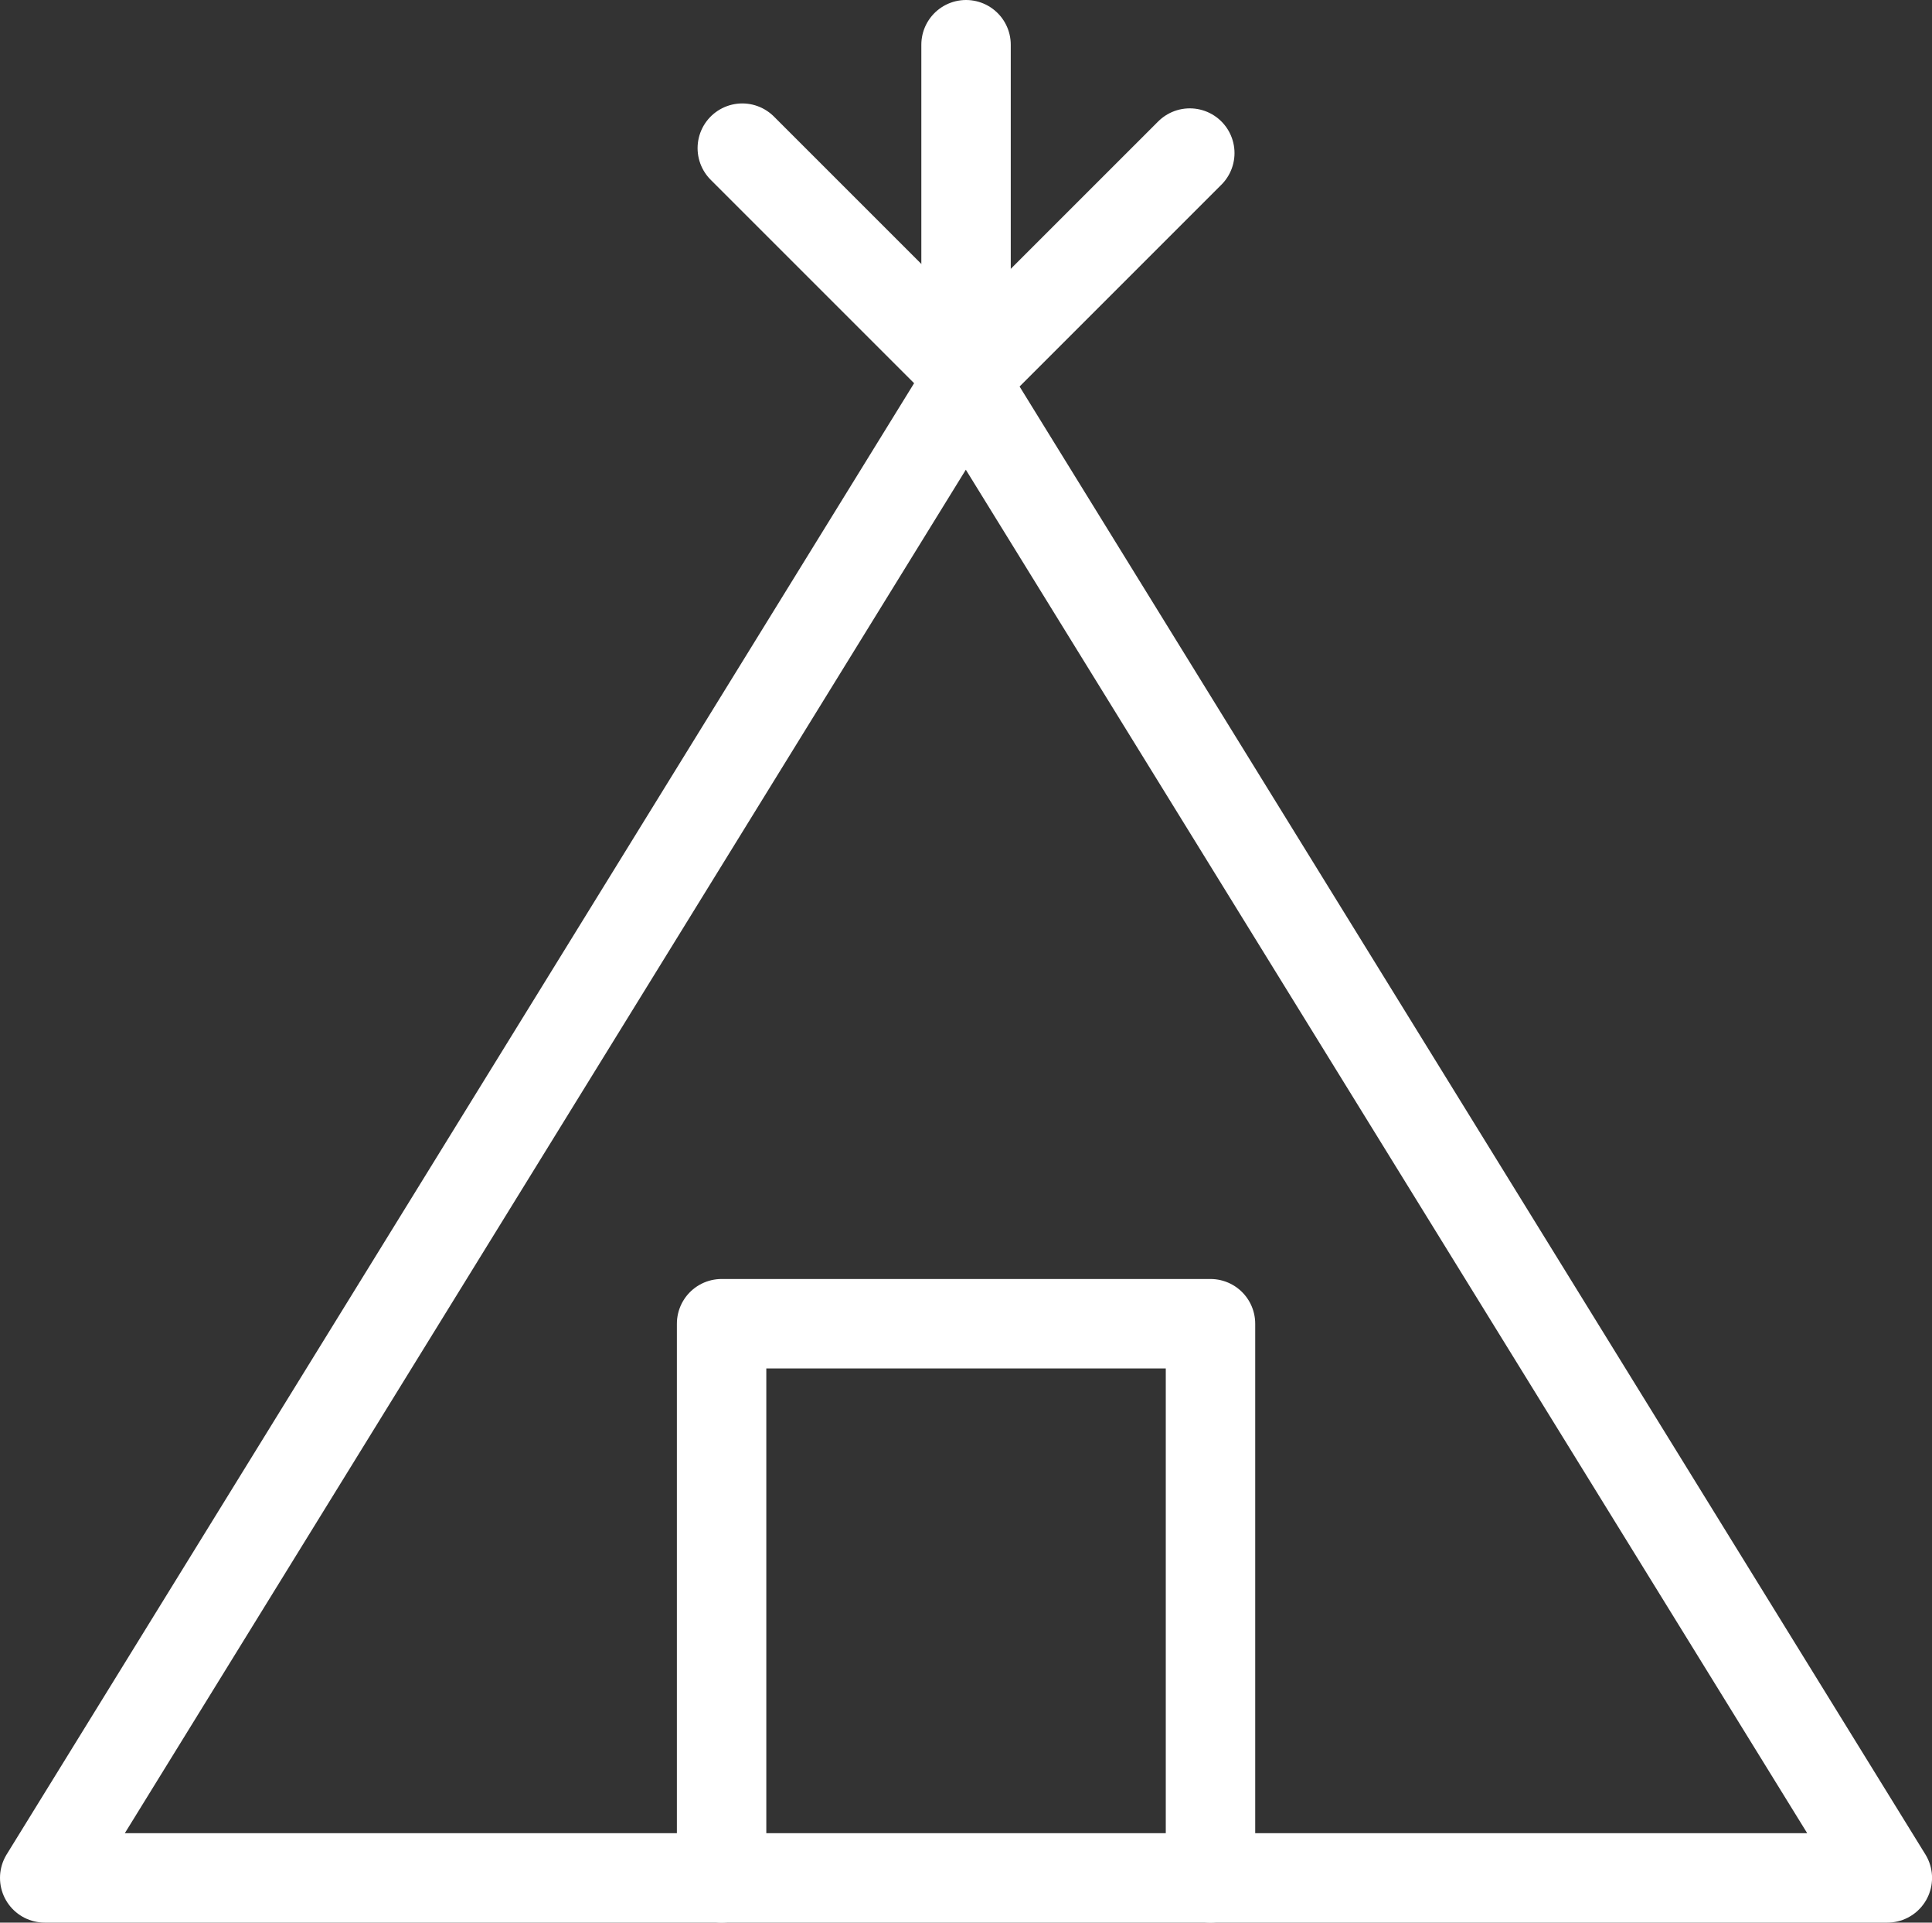
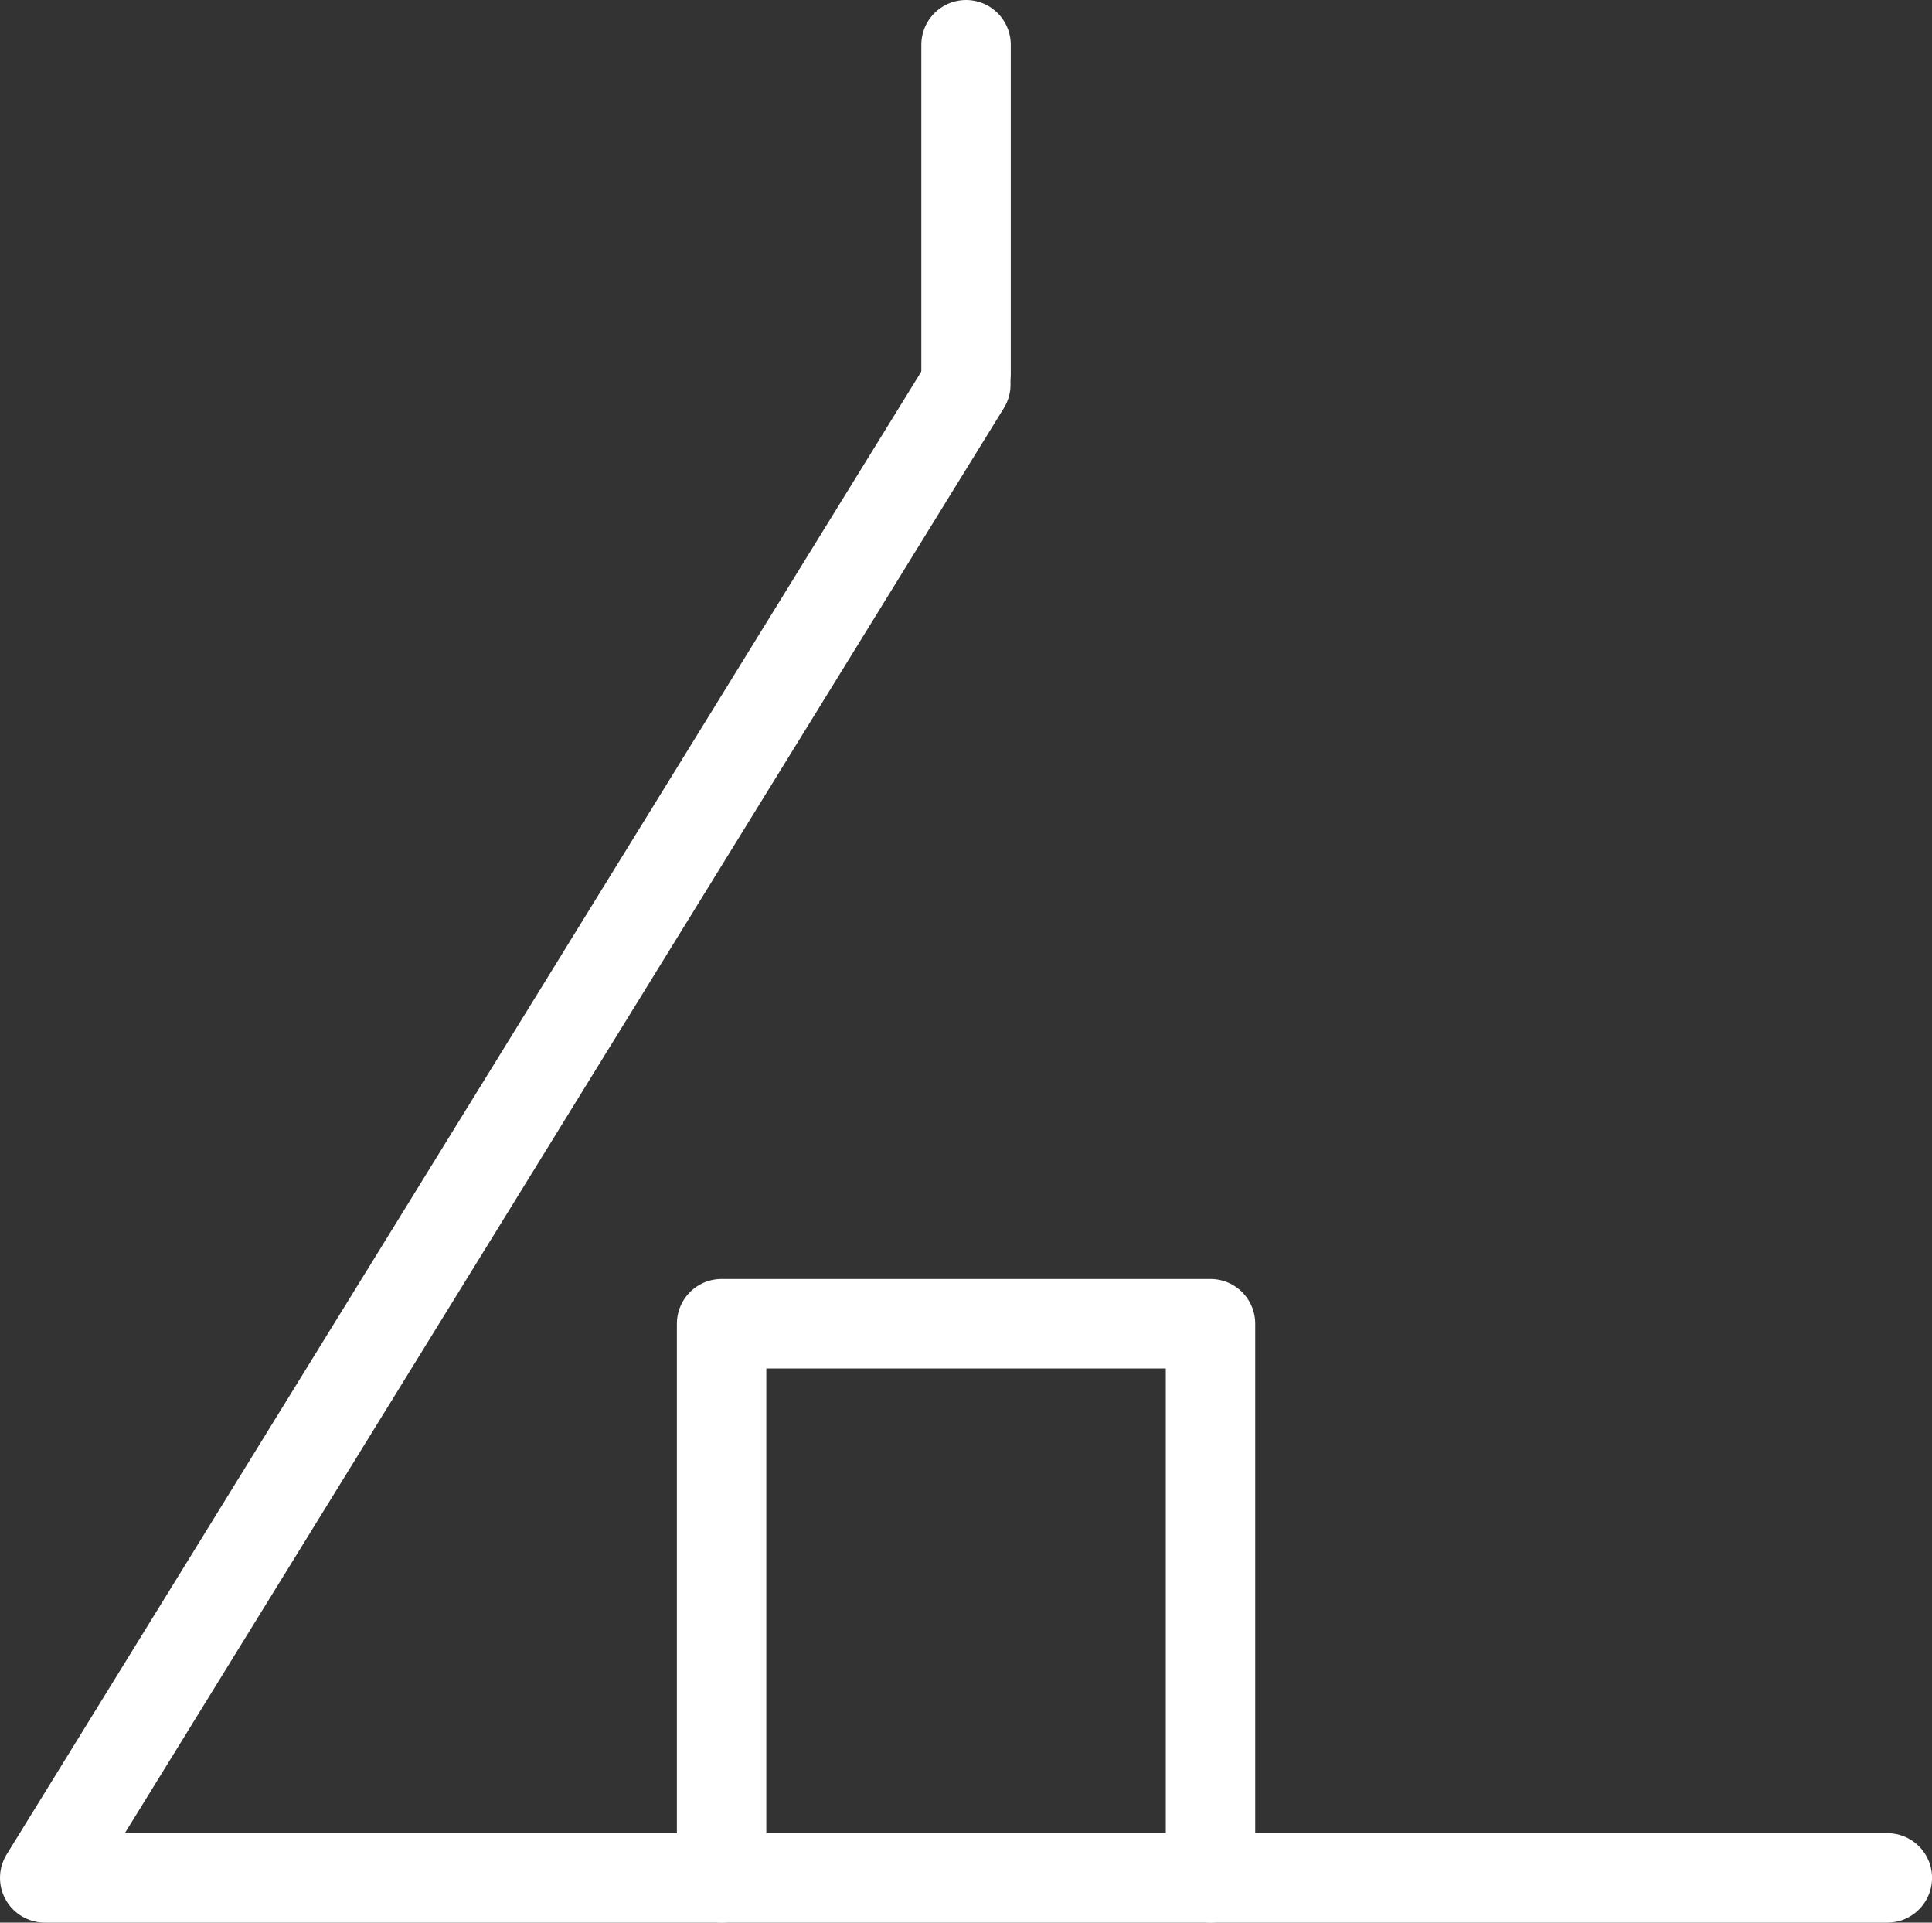
<svg xmlns="http://www.w3.org/2000/svg" width="43.208" height="42.993">
  <rect width="100%" height="100%" fill="#333333" stroke="none" />
  <g data-name="グループ 14923" fill="none" stroke="#fff" stroke-linecap="round" stroke-linejoin="round" stroke-width="2">
-     <path data-name="パス 541489" d="M21.6 8.599 1 41.992h41.209Z" />
-     <path data-name="パス 541490" d="m16.601 3.313 5.059 5.058 4.949-4.948" />
+     <path data-name="パス 541489" d="M21.6 8.599 1 41.992h41.209" />
    <path data-name="線 394" d="M21.605 1v7.372" />
    <path data-name="パス 541491" d="M16.138 41.992V29.6h10.934v12.392" />
  </g>
</svg>